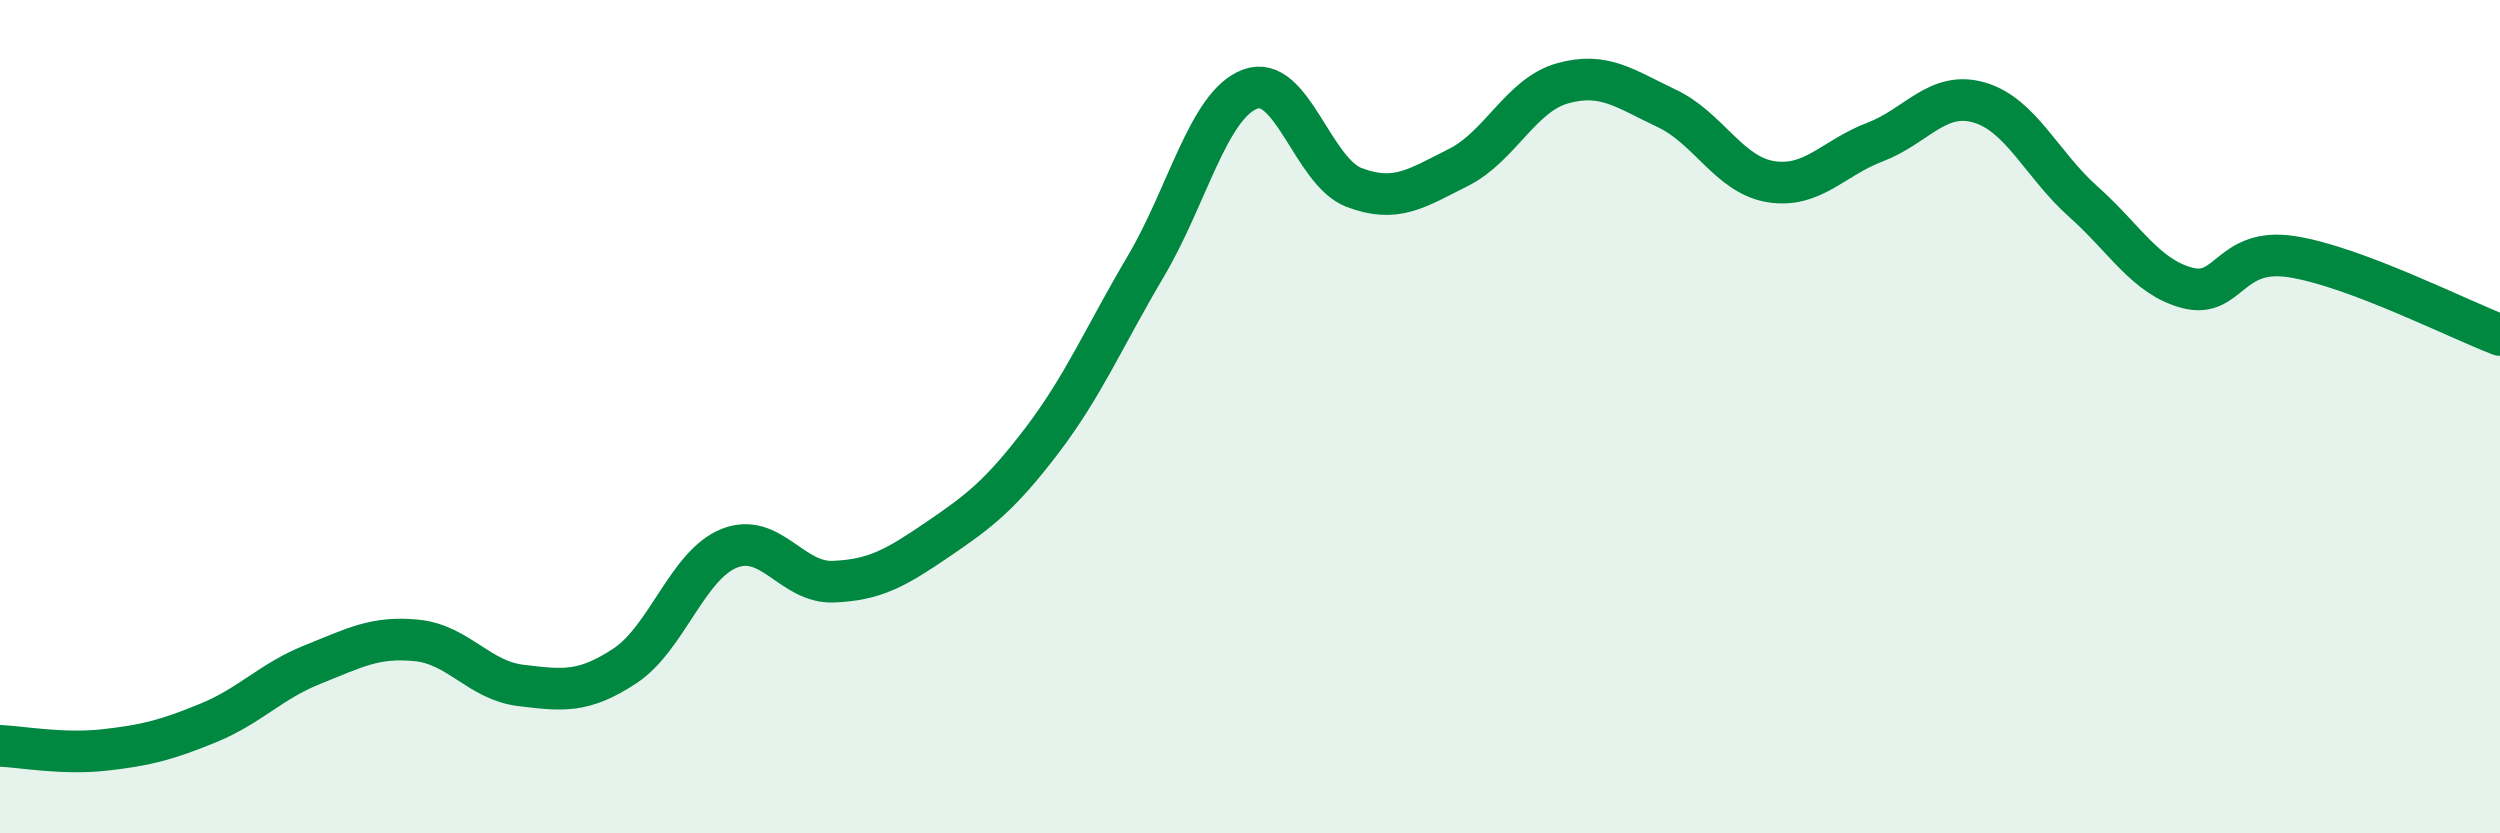
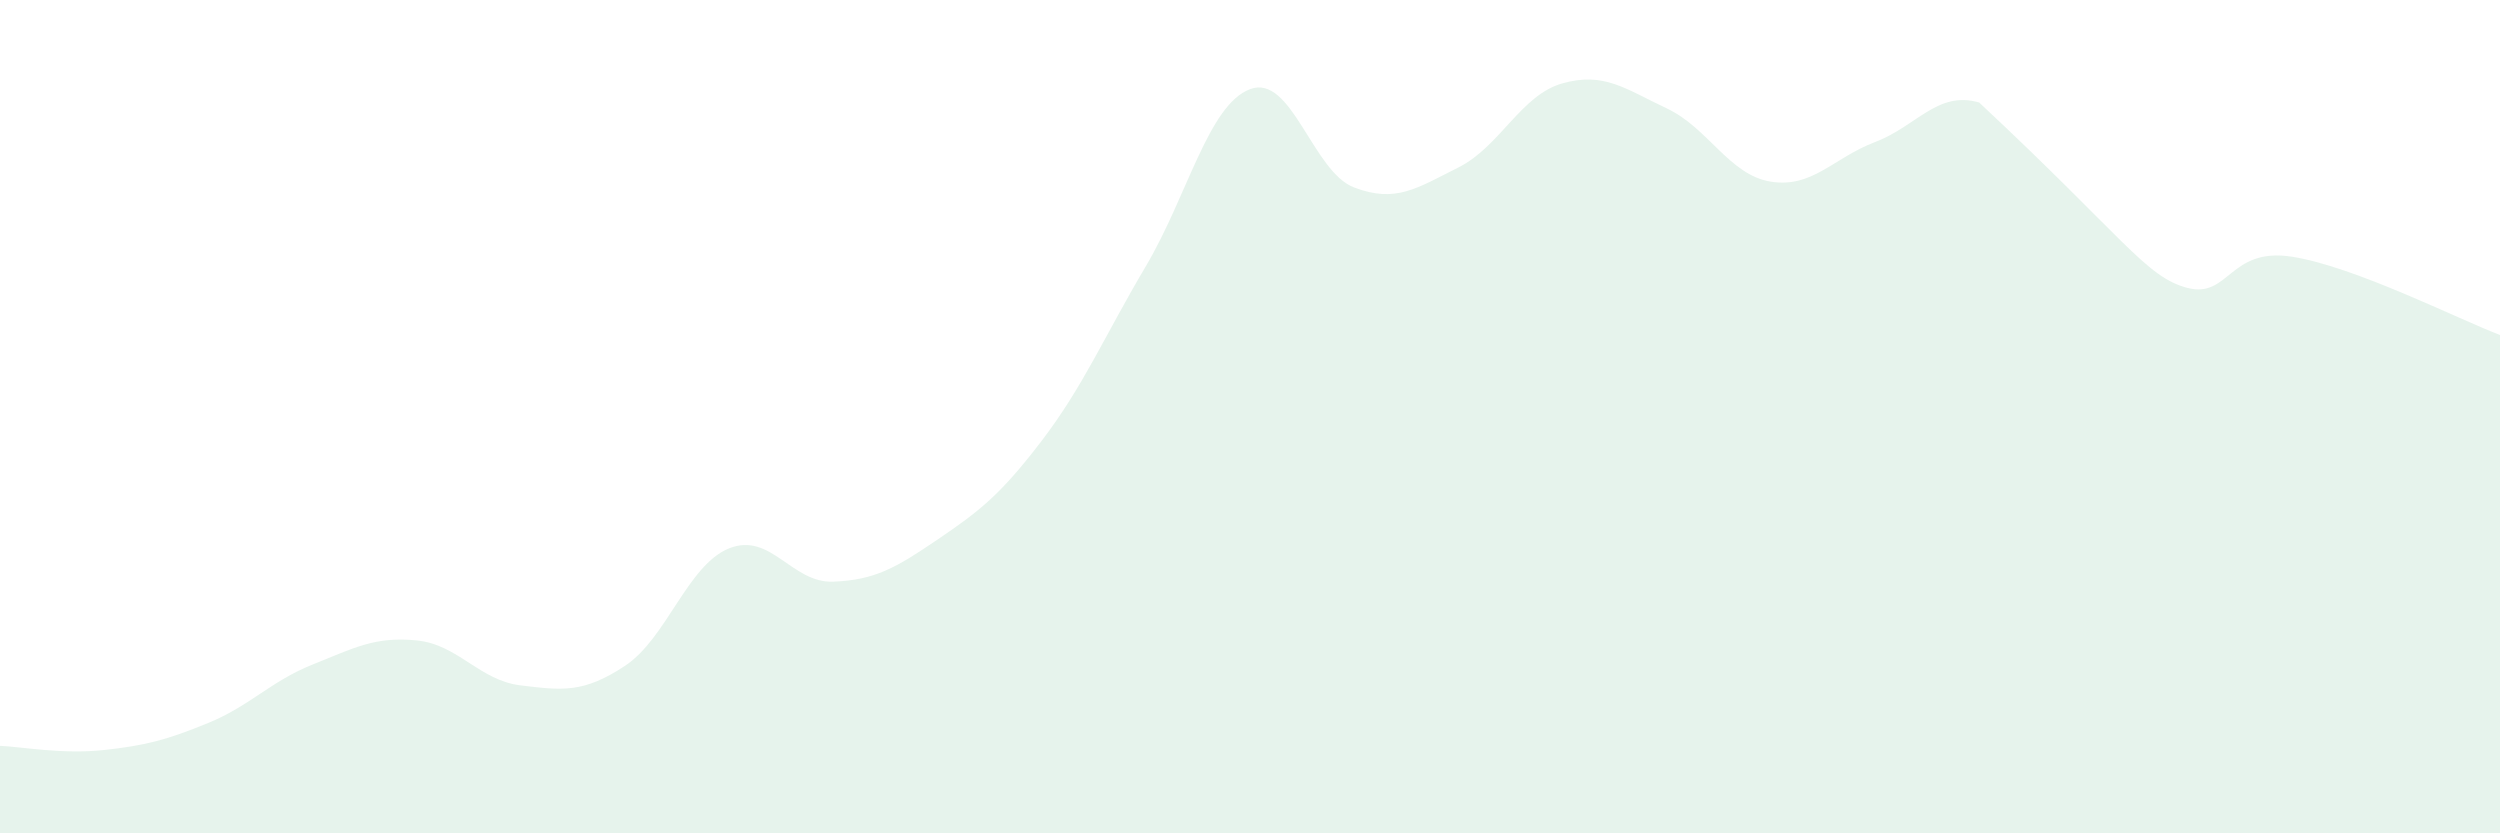
<svg xmlns="http://www.w3.org/2000/svg" width="60" height="20" viewBox="0 0 60 20">
-   <path d="M 0,17.9 C 0.5,17.92 1.5,18.11 2.5,18 C 3.5,17.89 4,17.76 5,17.35 C 6,16.94 6.5,16.35 7.5,15.95 C 8.5,15.55 9,15.27 10,15.37 C 11,15.47 11.5,16.33 12.5,16.45 C 13.5,16.57 14,16.64 15,15.98 C 16,15.32 16.5,13.56 17.5,13.16 C 18.5,12.76 19,14 20,13.96 C 21,13.92 21.5,13.63 22.5,12.95 C 23.5,12.27 24,11.89 25,10.58 C 26,9.27 26.5,8.08 27.5,6.39 C 28.5,4.7 29,2.52 30,2.14 C 31,1.76 31.5,4.12 32.5,4.5 C 33.5,4.88 34,4.52 35,4.02 C 36,3.52 36.5,2.28 37.5,2 C 38.5,1.72 39,2.13 40,2.6 C 41,3.07 41.5,4.2 42.5,4.36 C 43.5,4.52 44,3.79 45,3.41 C 46,3.03 46.5,2.17 47.5,2.46 C 48.5,2.75 49,3.95 50,4.84 C 51,5.73 51.5,6.65 52.5,6.91 C 53.5,7.17 53.5,5.93 55,6.16 C 56.5,6.39 59,7.66 60,8.04L60 20L0 20Z" fill="#008740" opacity="0.1" stroke-linecap="round" stroke-linejoin="round" />
-   <path d="M 0,17.9 C 0.5,17.92 1.5,18.11 2.5,18 C 3.5,17.89 4,17.76 5,17.35 C 6,16.94 6.5,16.35 7.5,15.95 C 8.5,15.55 9,15.27 10,15.37 C 11,15.47 11.5,16.33 12.5,16.45 C 13.5,16.57 14,16.64 15,15.98 C 16,15.32 16.5,13.56 17.5,13.16 C 18.5,12.76 19,14 20,13.96 C 21,13.92 21.5,13.63 22.5,12.95 C 23.5,12.27 24,11.89 25,10.58 C 26,9.27 26.5,8.08 27.5,6.39 C 28.5,4.7 29,2.52 30,2.14 C 31,1.76 31.5,4.12 32.5,4.5 C 33.5,4.88 34,4.52 35,4.02 C 36,3.52 36.5,2.28 37.5,2 C 38.5,1.72 39,2.13 40,2.6 C 41,3.07 41.5,4.2 42.5,4.36 C 43.5,4.52 44,3.79 45,3.41 C 46,3.03 46.5,2.17 47.5,2.46 C 48.5,2.75 49,3.95 50,4.84 C 51,5.73 51.5,6.65 52.5,6.91 C 53.5,7.17 53.5,5.93 55,6.16 C 56.5,6.39 59,7.66 60,8.04" stroke="#008740" stroke-width="1" fill="none" stroke-linecap="round" stroke-linejoin="round" />
+   <path d="M 0,17.9 C 0.5,17.92 1.5,18.11 2.5,18 C 3.5,17.89 4,17.76 5,17.35 C 6,16.94 6.5,16.35 7.5,15.95 C 8.5,15.55 9,15.27 10,15.37 C 11,15.47 11.5,16.33 12.5,16.45 C 13.5,16.57 14,16.64 15,15.98 C 16,15.32 16.5,13.56 17.5,13.16 C 18.5,12.76 19,14 20,13.96 C 21,13.92 21.5,13.63 22.5,12.95 C 23.5,12.27 24,11.89 25,10.58 C 26,9.27 26.5,8.08 27.5,6.39 C 28.5,4.7 29,2.52 30,2.14 C 31,1.76 31.5,4.12 32.5,4.5 C 33.5,4.88 34,4.52 35,4.02 C 36,3.52 36.5,2.28 37.5,2 C 38.5,1.72 39,2.13 40,2.6 C 41,3.07 41.5,4.2 42.5,4.36 C 43.5,4.52 44,3.79 45,3.41 C 46,3.03 46.5,2.17 47.5,2.46 C 51,5.73 51.5,6.65 52.5,6.91 C 53.5,7.17 53.5,5.93 55,6.16 C 56.5,6.39 59,7.66 60,8.04L60 20L0 20Z" fill="#008740" opacity="0.1" stroke-linecap="round" stroke-linejoin="round" />
</svg>